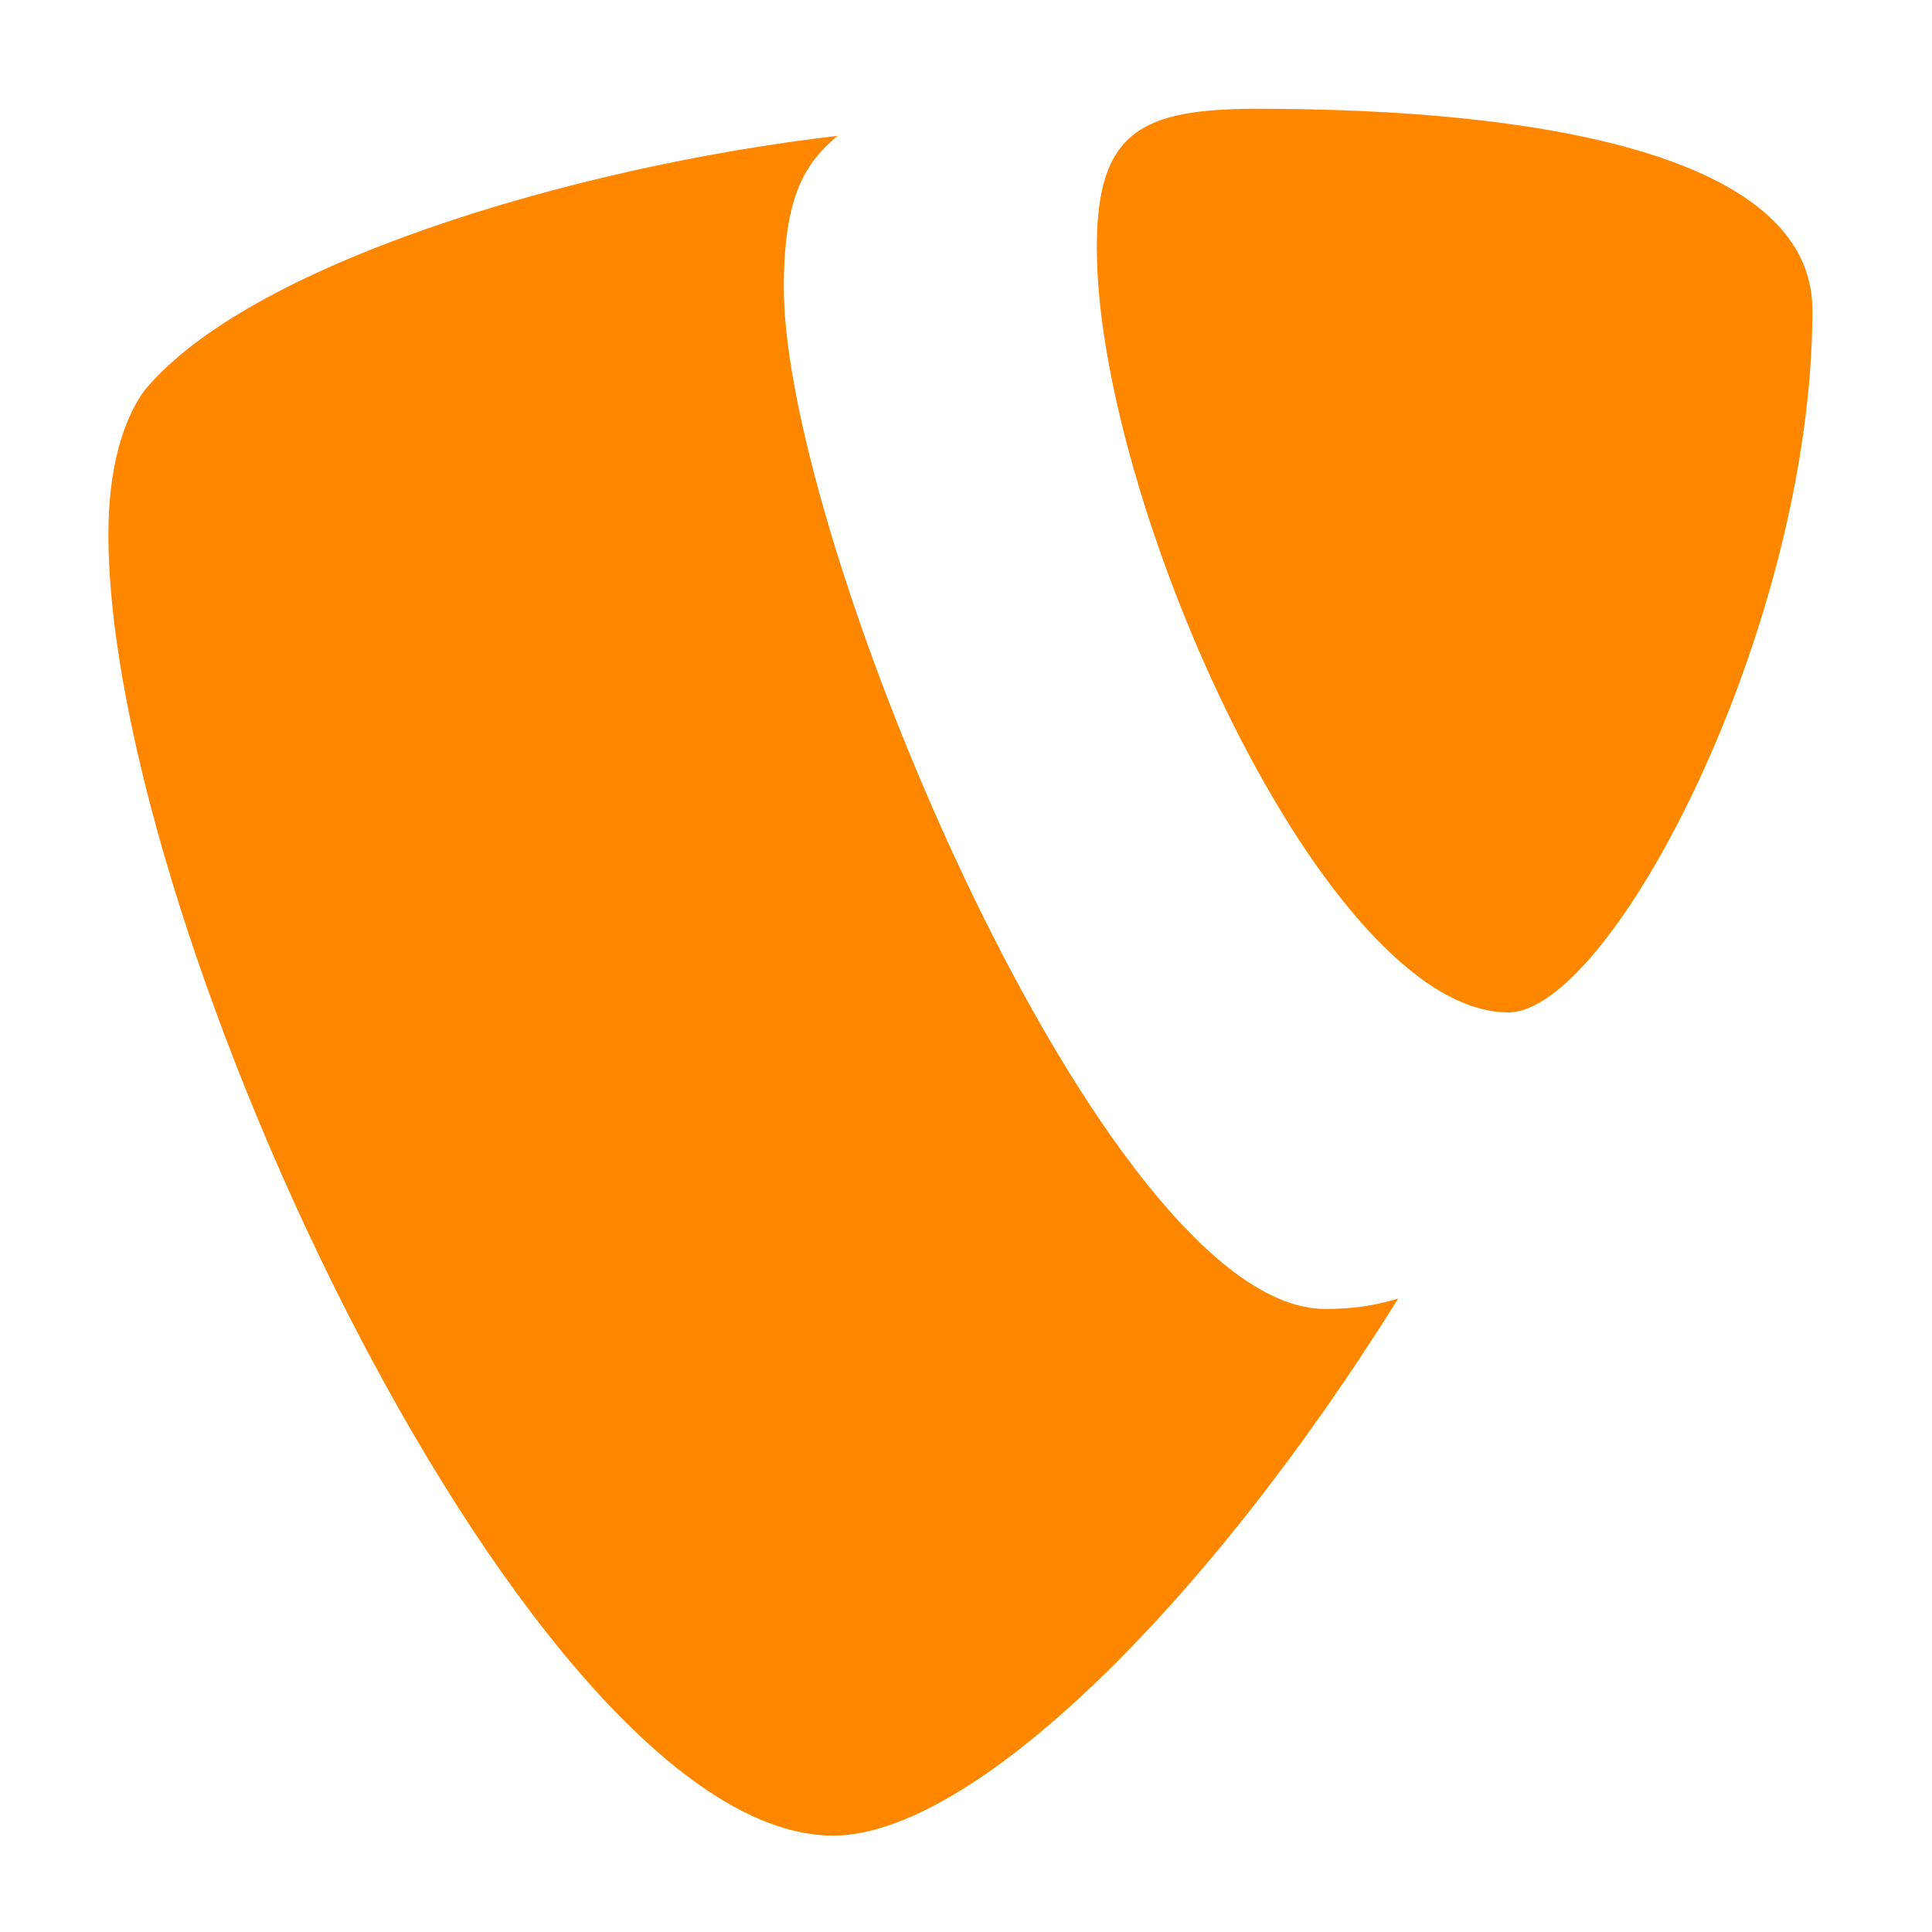
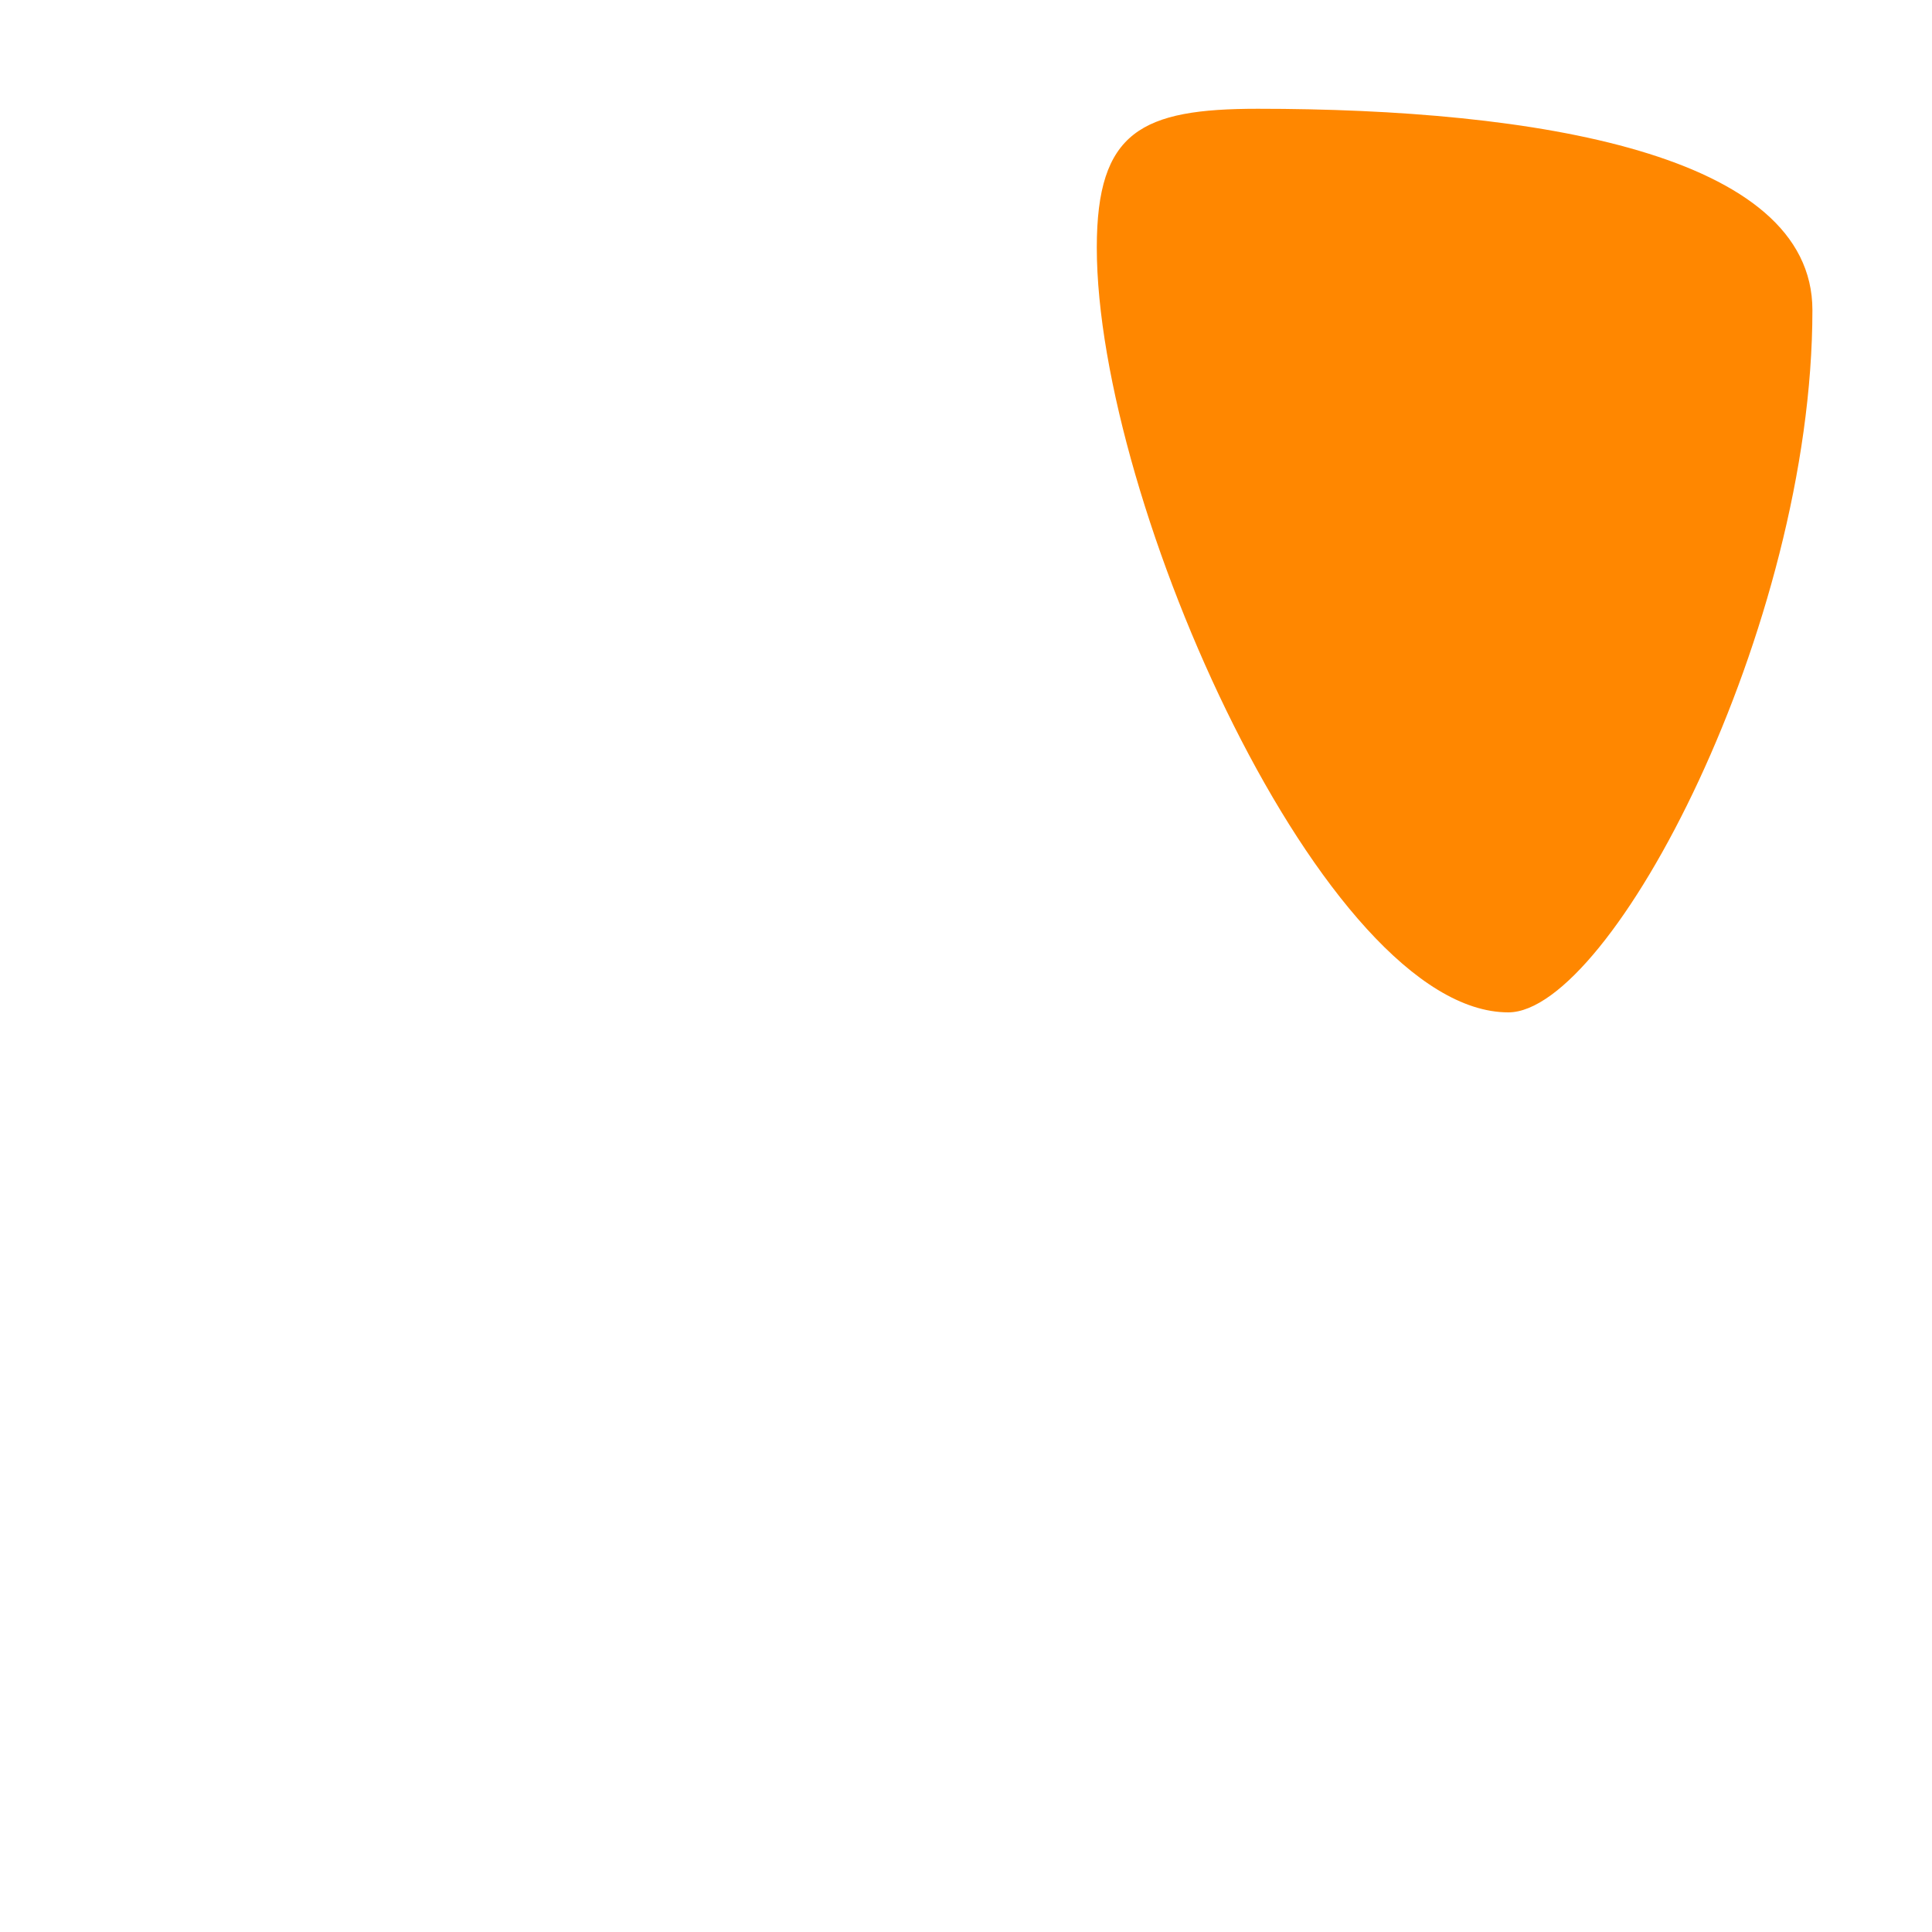
<svg xmlns="http://www.w3.org/2000/svg" id="Ebene_1" viewBox="0 0 100 100">
  <defs>
    <style>.cls-1{fill:#ff8700;}</style>
  </defs>
-   <path id="path5775" class="cls-1" d="m72.35,67.22c-1.33.39-2.38.53-3.77.53-11.35,0-28.01-39.65-28.01-52.85,0-4.86,1.15-6.48,2.78-7.87-13.89,1.62-30.56,6.71-35.89,13.2-1.16,1.62-1.85,4.17-1.85,7.41,0,20.61,21.99,67.37,37.51,67.37,7.18,0,19.28-11.81,29.24-27.78" />
  <path id="path5779" class="cls-1" d="m65.1,5.63c14.35,0,28.71,2.32,28.71,10.42,0,16.44-10.42,36.35-15.74,36.35-9.49,0-21.3-26.39-21.3-39.59,0-6.02,2.32-7.18,8.33-7.18" />
</svg>